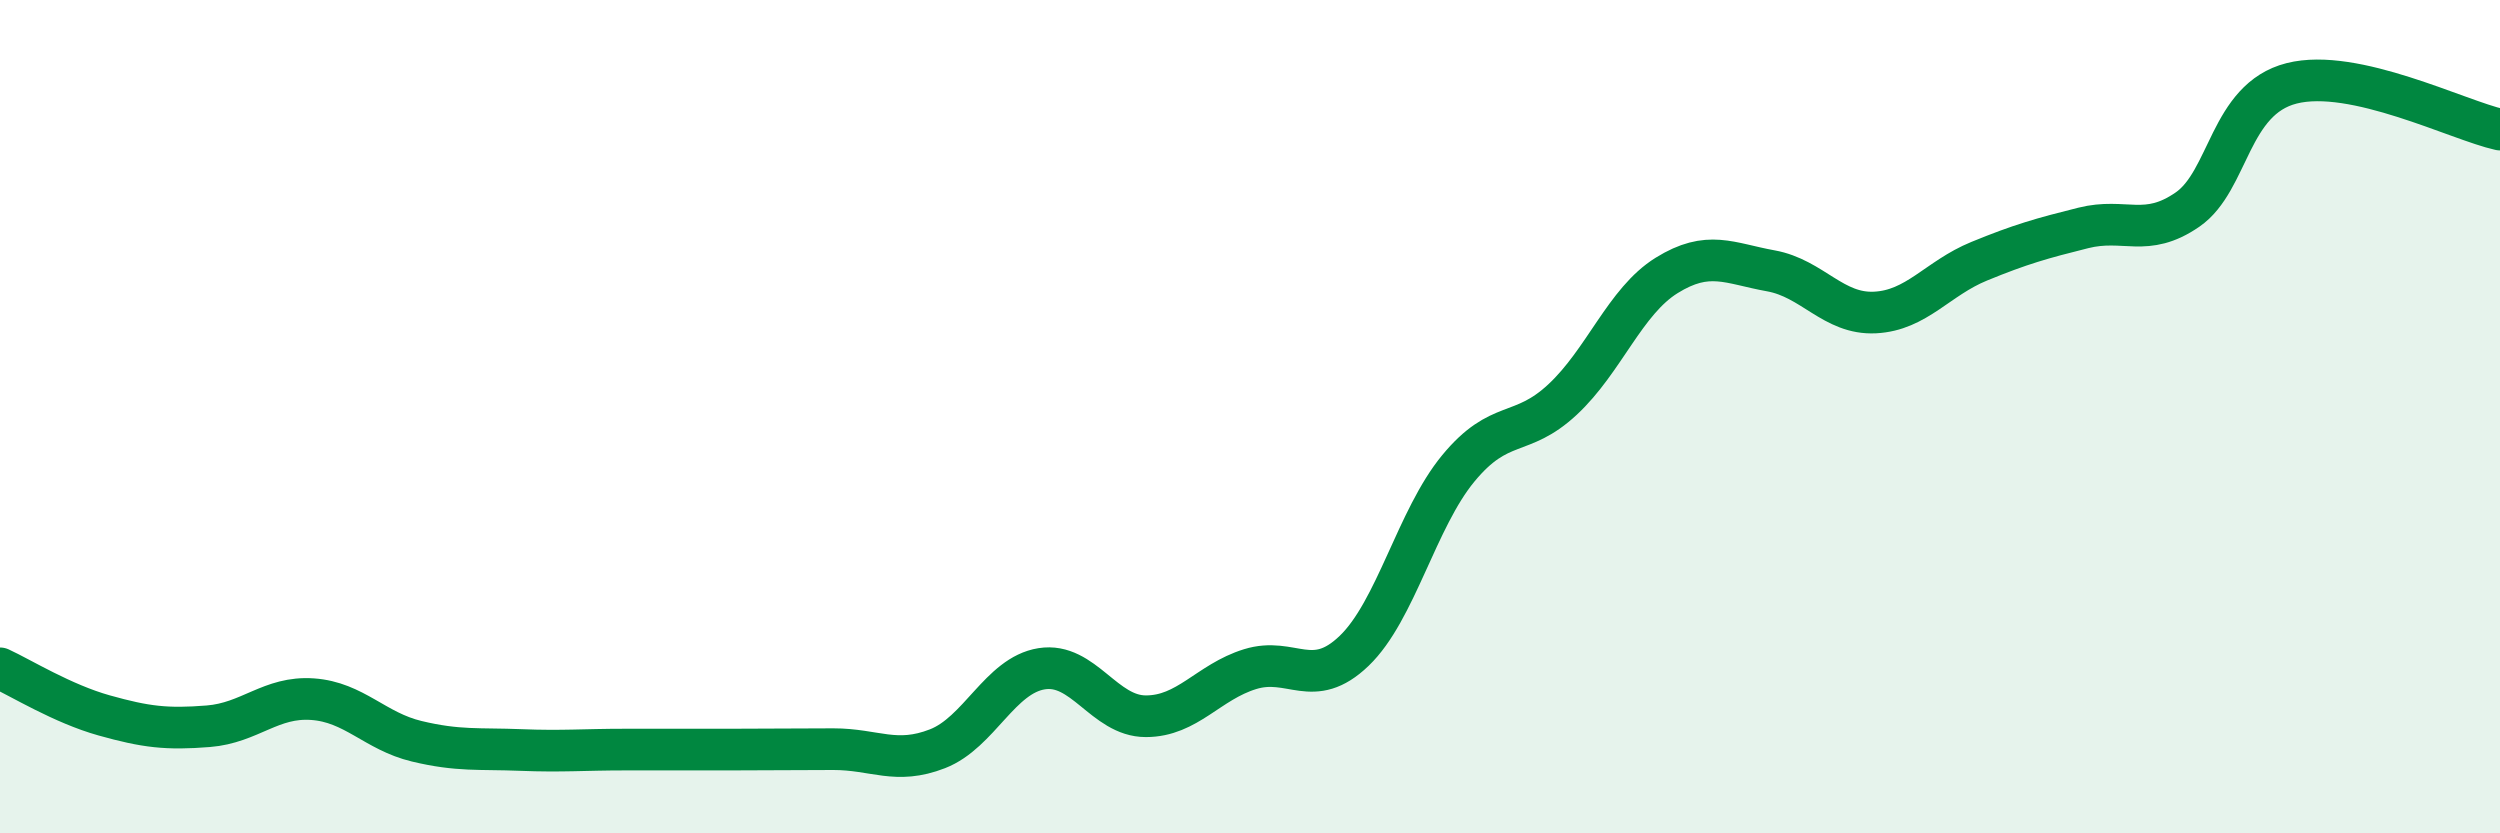
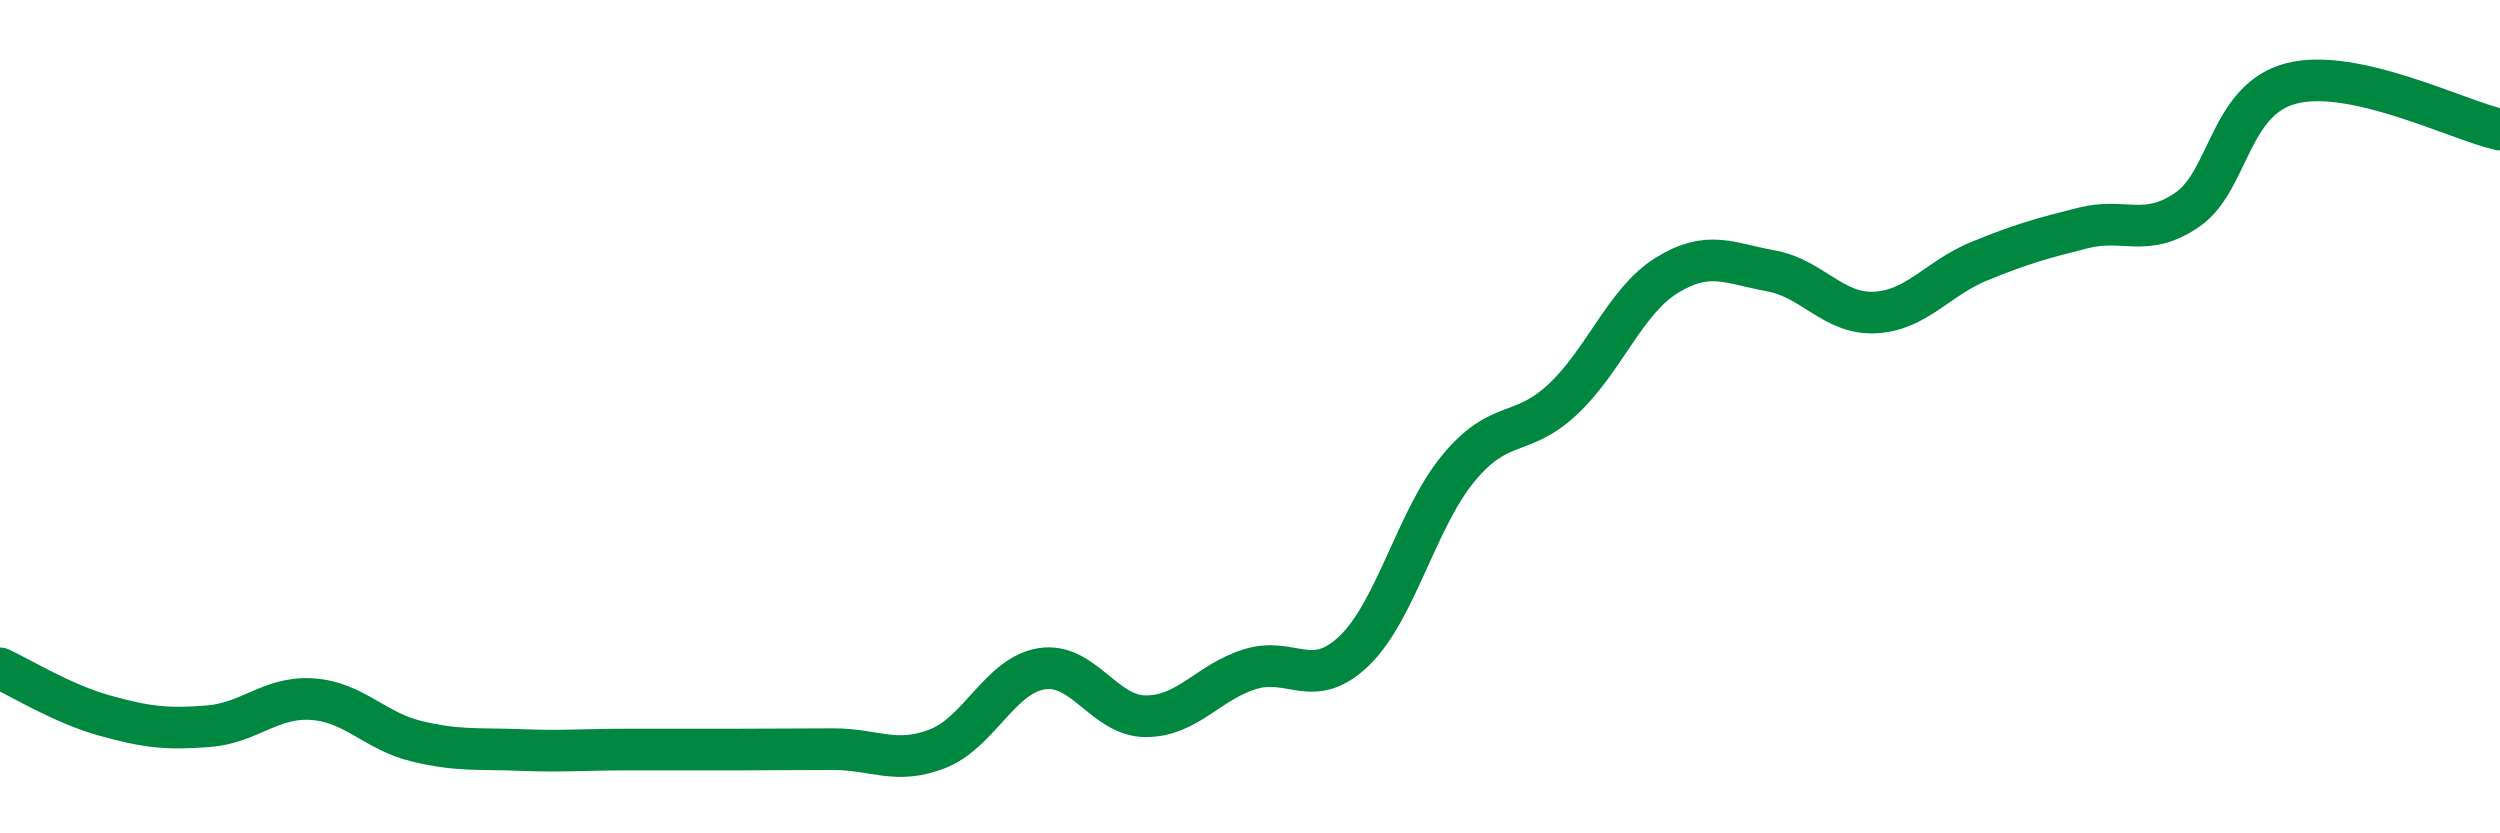
<svg xmlns="http://www.w3.org/2000/svg" width="60" height="20" viewBox="0 0 60 20">
-   <path d="M 0,16.04 C 0.5,16.27 1.5,16.89 2.5,17.17 C 3.5,17.45 4,17.51 5,17.43 C 6,17.35 6.5,16.71 7.5,16.78 C 8.5,16.85 9,17.55 10,17.79 C 11,18.03 11.5,17.96 12.5,18 C 13.5,18.04 14,17.99 15,17.99 C 16,17.99 16.5,17.99 17.5,17.99 C 18.5,17.99 19,17.98 20,17.98 C 21,17.98 21.5,18.36 22.5,17.97 C 23.5,17.58 24,16.21 25,16.05 C 26,15.89 26.5,17.19 27.5,17.19 C 28.5,17.19 29,16.37 30,16.06 C 31,15.75 31.5,16.58 32.5,15.62 C 33.5,14.66 34,12.45 35,11.24 C 36,10.03 36.5,10.52 37.5,9.59 C 38.5,8.66 39,7.23 40,6.61 C 41,5.99 41.5,6.32 42.5,6.5 C 43.5,6.68 44,7.55 45,7.5 C 46,7.45 46.5,6.68 47.5,6.27 C 48.5,5.86 49,5.72 50,5.47 C 51,5.22 51.5,5.72 52.5,5.03 C 53.5,4.34 53.5,2.38 55,2 C 56.5,1.62 59,2.89 60,3.11L60 20L0 20Z" fill="#008740" opacity="0.1" stroke-linecap="round" stroke-linejoin="round" />
  <path d="M 0,16.04 C 0.5,16.27 1.5,16.89 2.5,17.17 C 3.5,17.45 4,17.51 5,17.43 C 6,17.35 6.5,16.71 7.5,16.78 C 8.5,16.85 9,17.55 10,17.79 C 11,18.03 11.5,17.96 12.5,18 C 13.5,18.04 14,17.99 15,17.99 C 16,17.99 16.5,17.99 17.5,17.99 C 18.5,17.99 19,17.98 20,17.98 C 21,17.98 21.5,18.36 22.5,17.97 C 23.5,17.58 24,16.21 25,16.05 C 26,15.89 26.5,17.19 27.5,17.19 C 28.5,17.19 29,16.37 30,16.06 C 31,15.75 31.5,16.58 32.5,15.62 C 33.5,14.66 34,12.45 35,11.24 C 36,10.03 36.5,10.52 37.5,9.59 C 38.5,8.66 39,7.23 40,6.61 C 41,5.99 41.5,6.32 42.5,6.5 C 43.5,6.68 44,7.55 45,7.5 C 46,7.45 46.5,6.68 47.5,6.27 C 48.5,5.86 49,5.72 50,5.47 C 51,5.22 51.5,5.72 52.5,5.03 C 53.5,4.34 53.5,2.38 55,2 C 56.5,1.62 59,2.89 60,3.11" stroke="#008740" stroke-width="1" fill="none" stroke-linecap="round" stroke-linejoin="round" />
</svg>